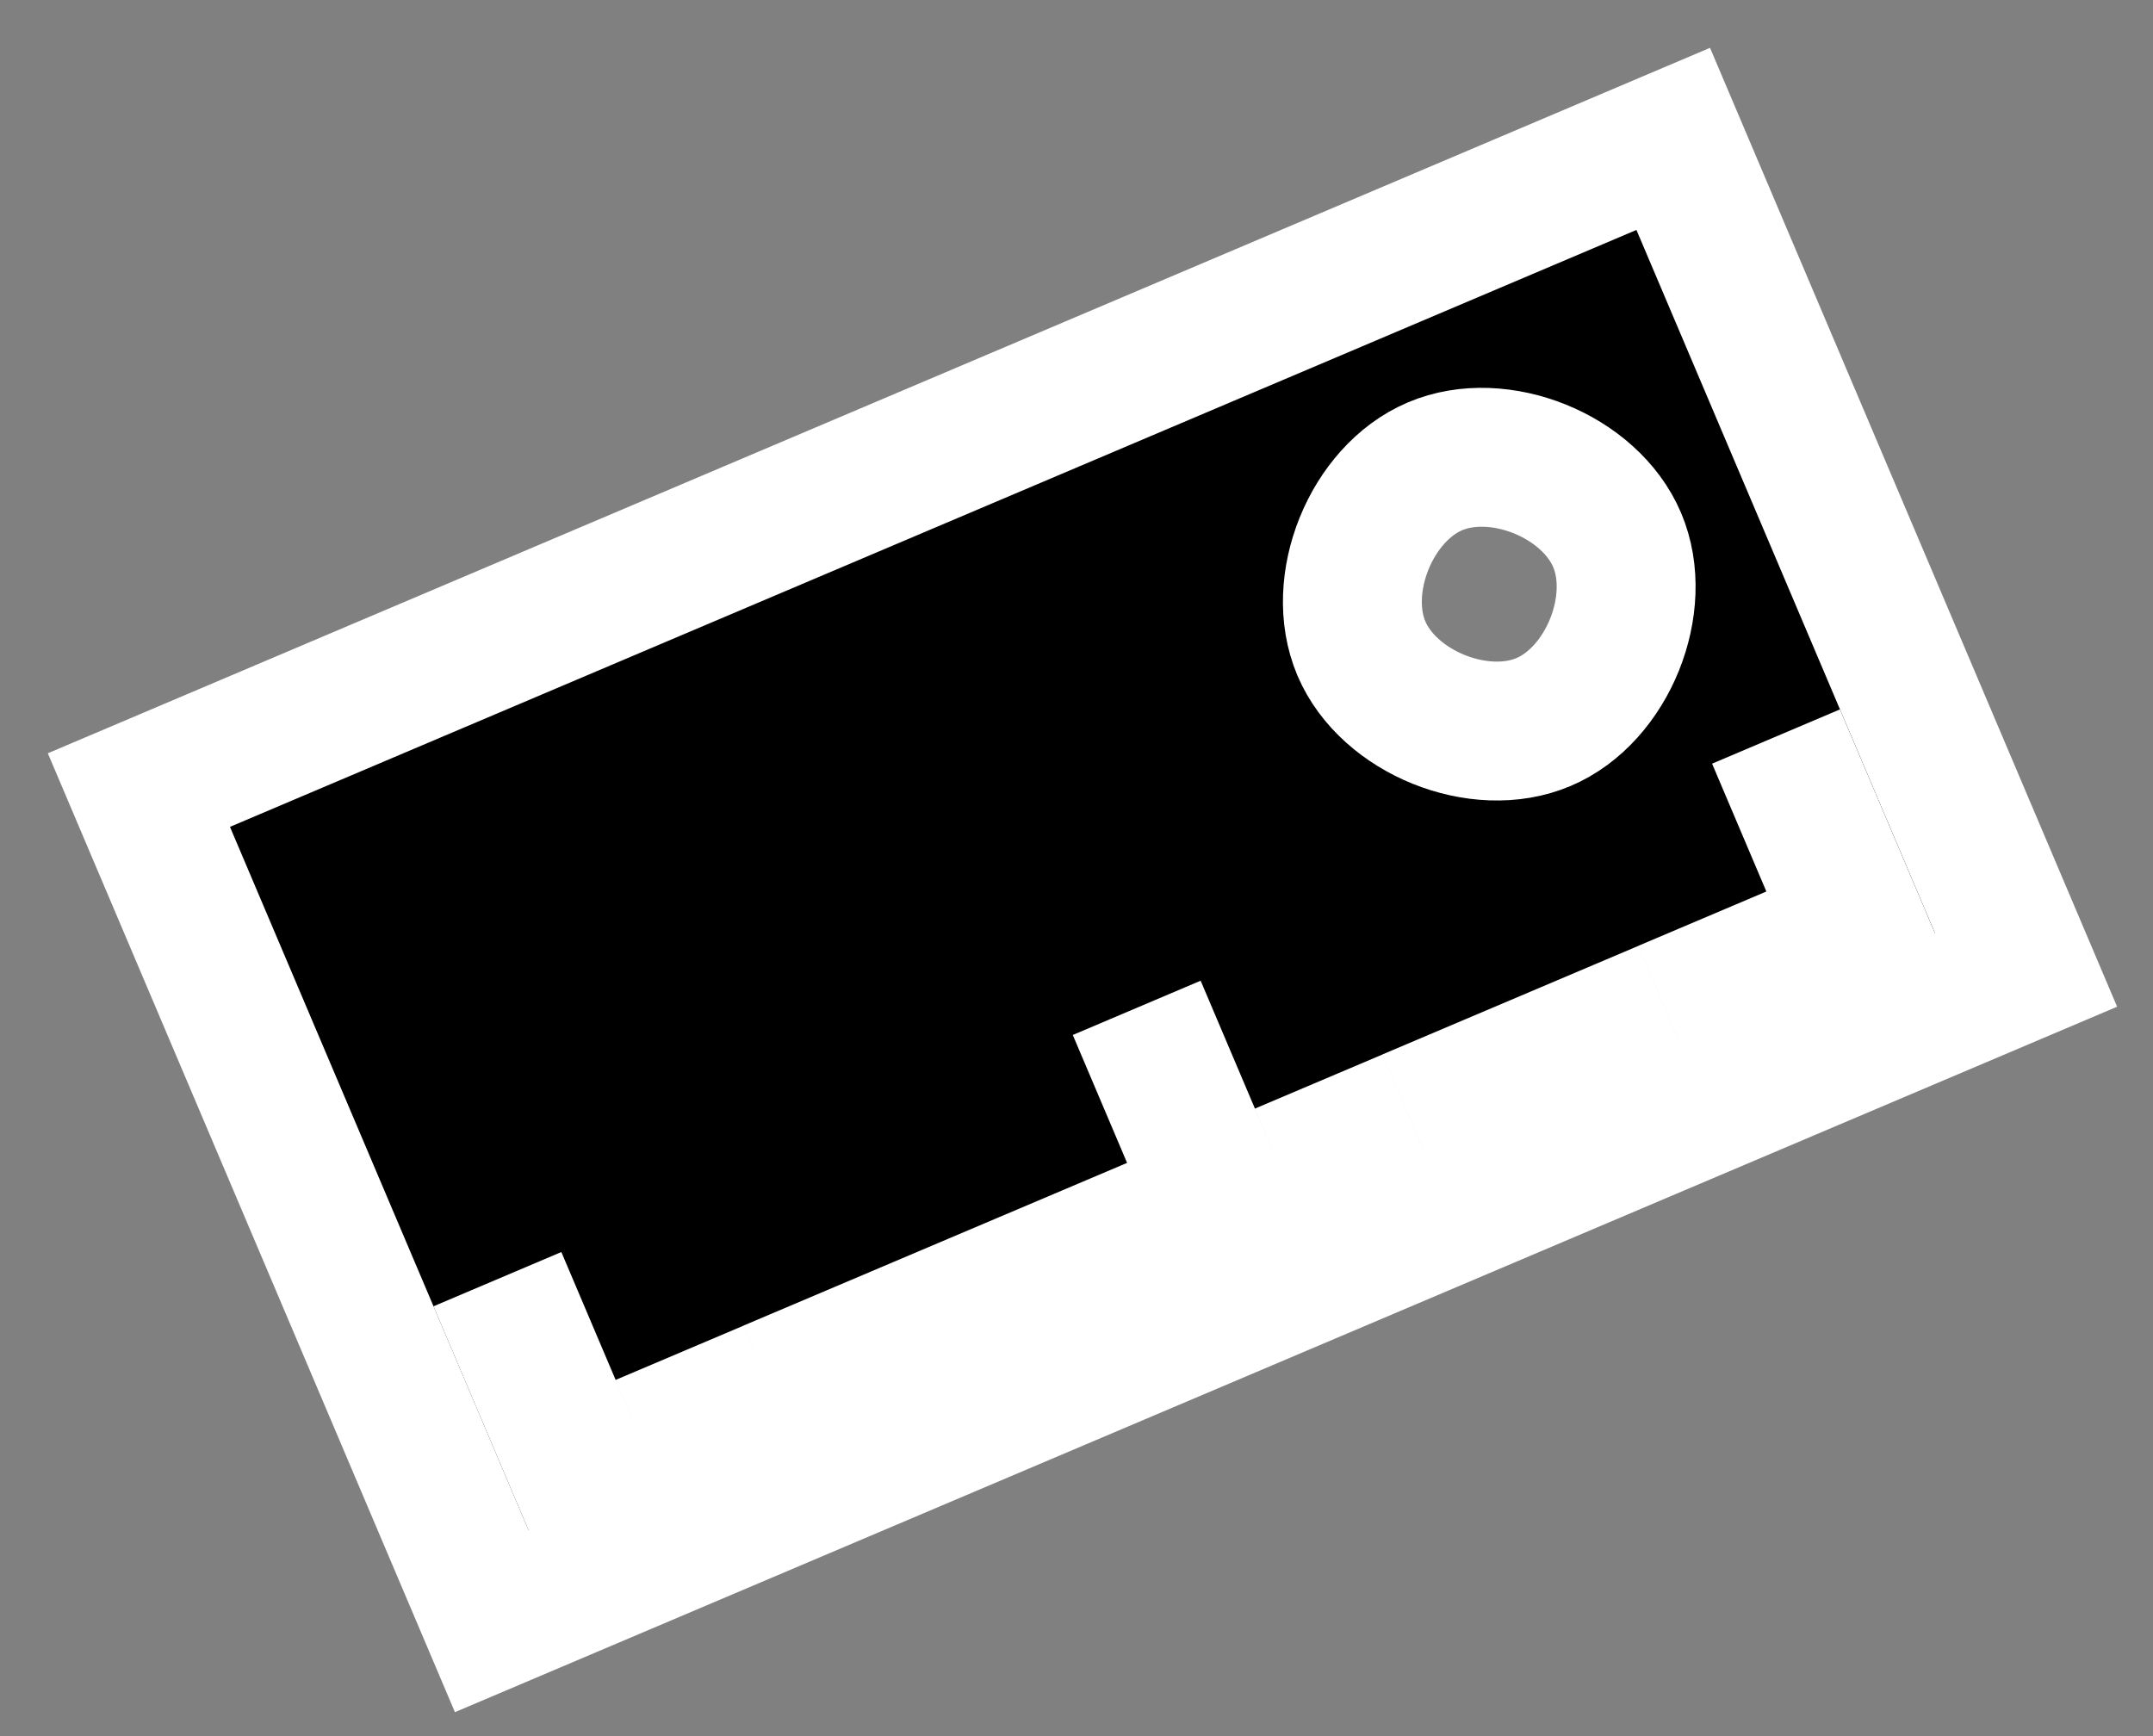
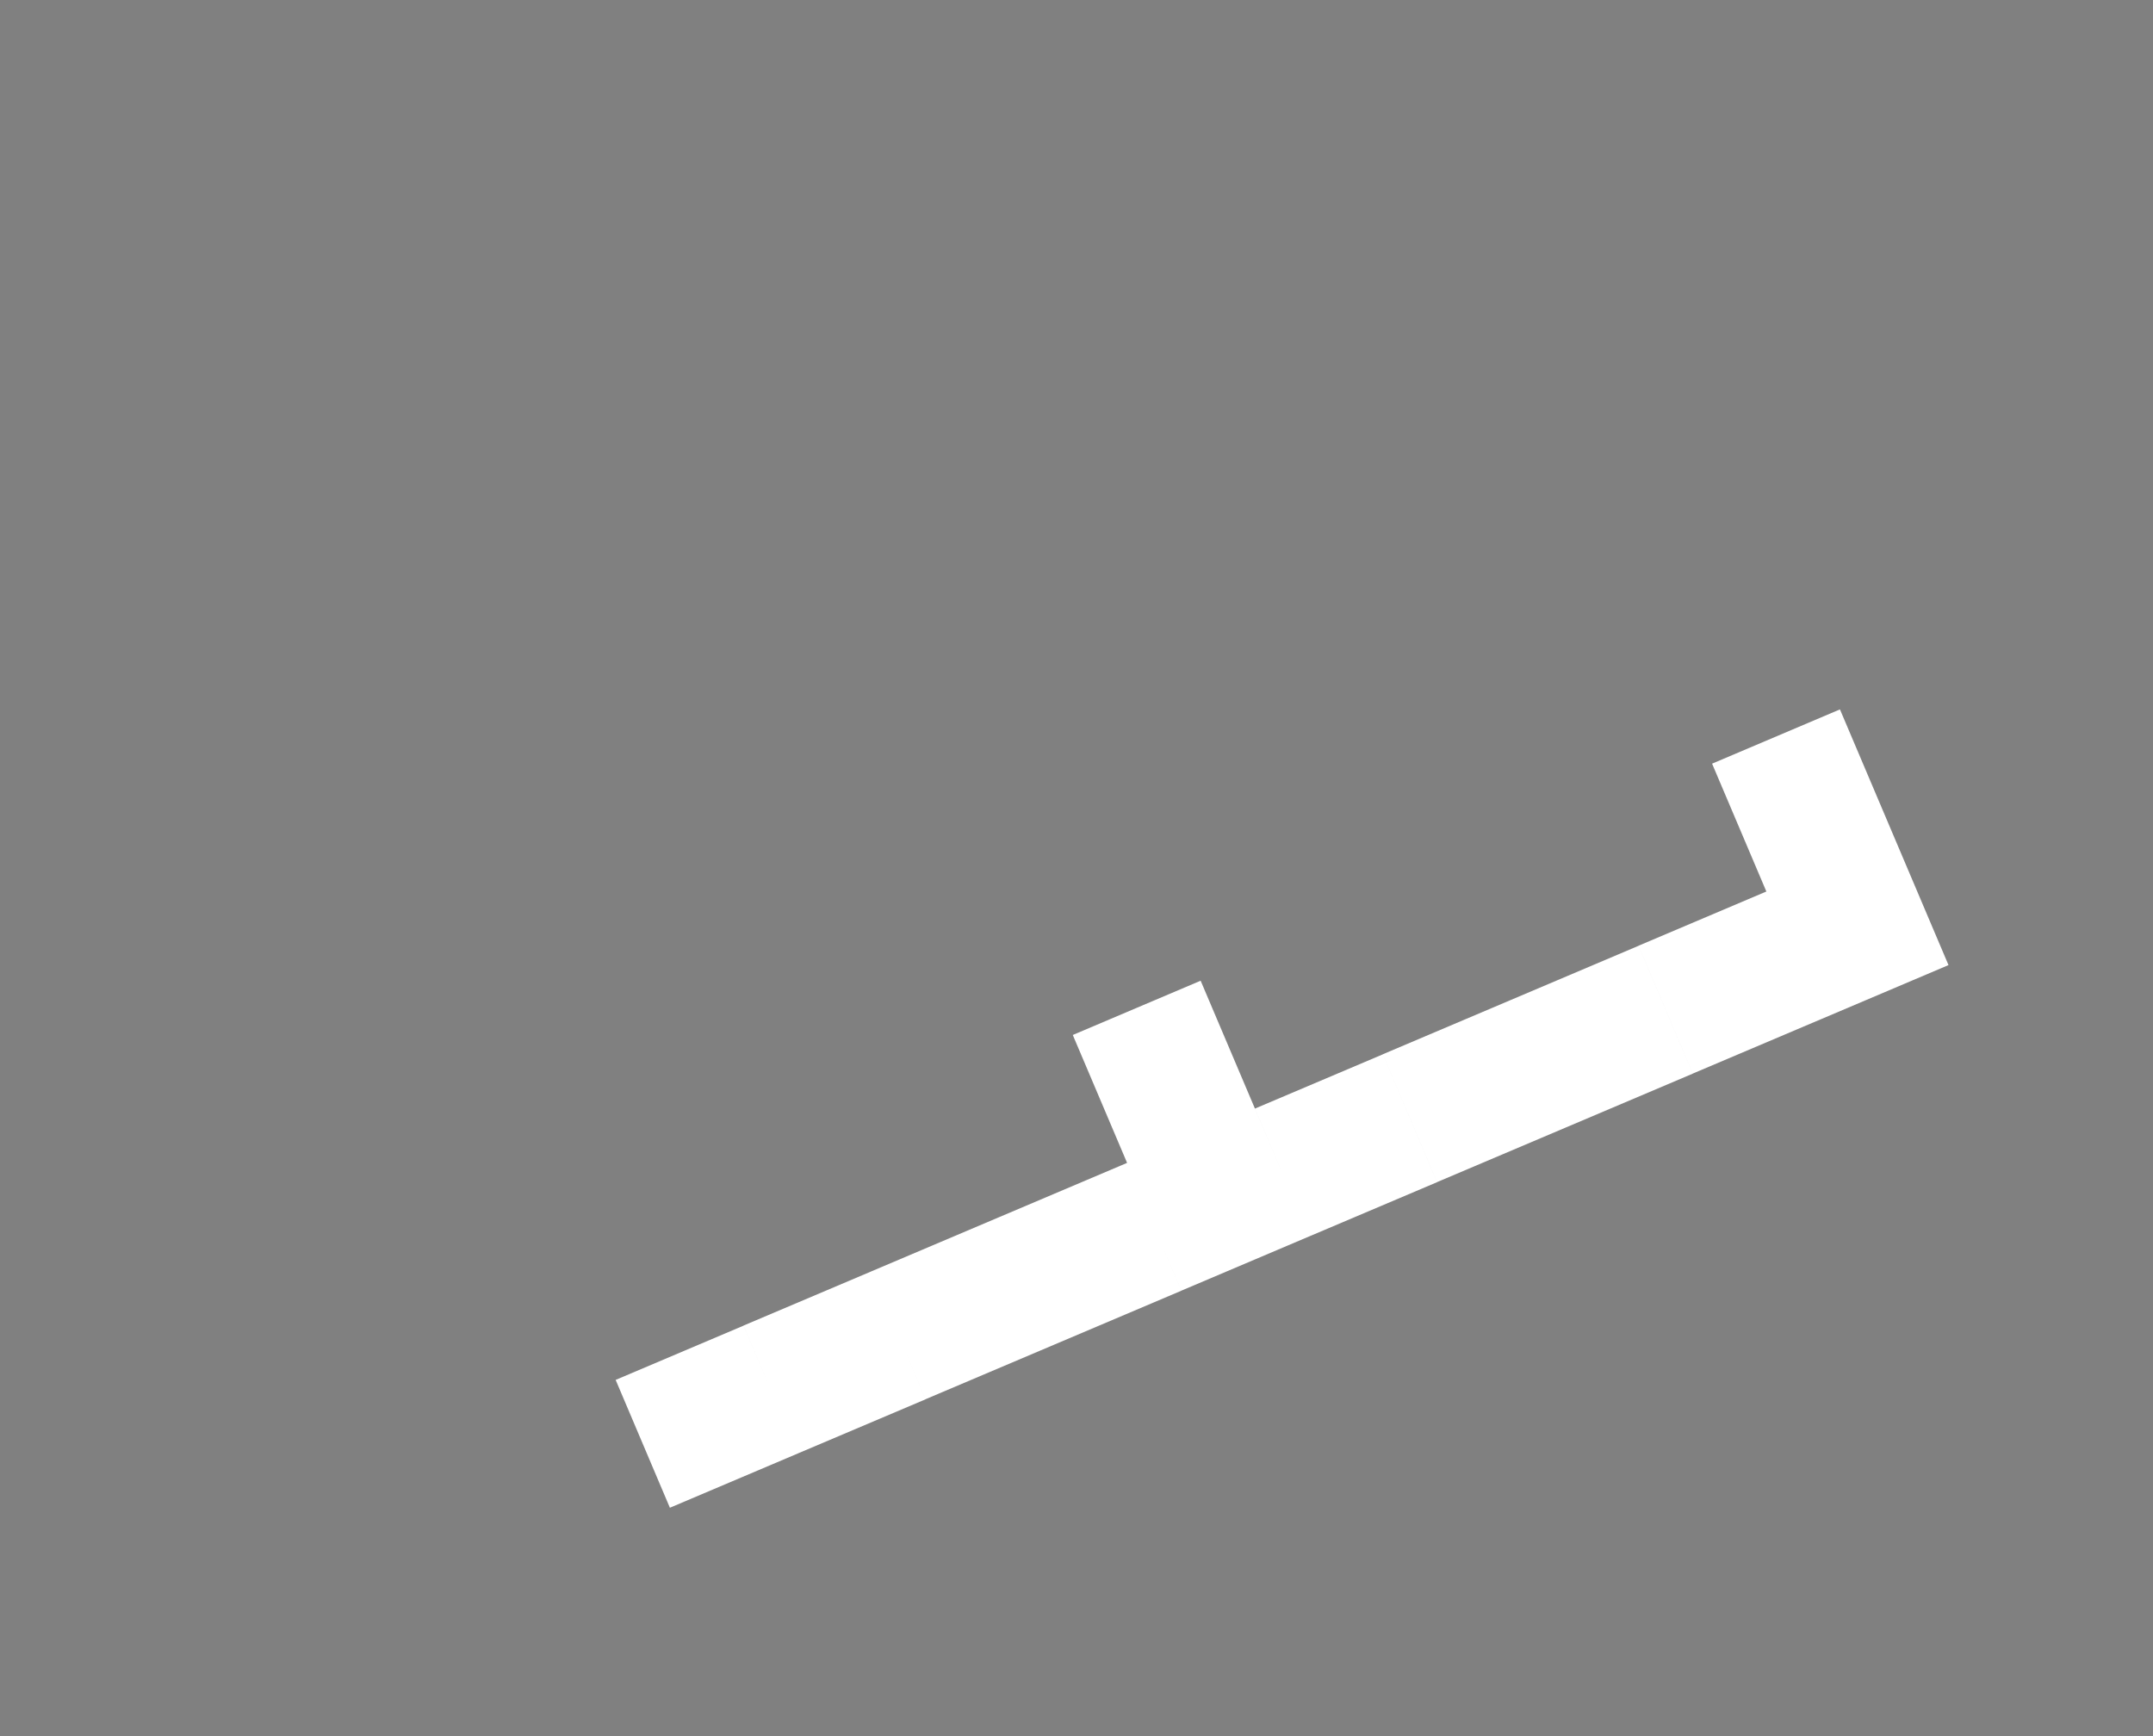
<svg xmlns="http://www.w3.org/2000/svg" width="31" height="25" viewBox="0 0 31 25" fill="none">
  <rect x="0" y="0" width="31" height="25" fill="#808080" stroke="none" />
-   <path fill-rule="evenodd" clip-rule="evenodd" d="M2 11.377L7.08 23.344L29.172 13.967L24.092 2L2 11.377ZM19.602 9.338C19.212 8.417 19.741 7.106 20.662 6.715C21.582 6.324 22.893 6.854 23.284 7.775C23.675 8.695 23.145 10.007 22.225 10.397C21.304 10.788 19.993 10.258 19.602 9.338Z" fill="black" stroke="white" stroke-width="2" />
-   <path d="M10.566 21.321L9.785 19.48M12.407 20.54L11.626 18.698M16.089 18.977L15.308 17.136M17.93 18.195L16.367 14.513M19.771 17.414L18.99 15.573M21.612 16.632L20.831 14.791M23.453 15.851L22.672 14.01M25.294 15.069L24.513 13.228M27.135 14.288L25.572 10.606M14.248 19.758L13.467 17.917M8.725 22.102L7.162 18.42" stroke="white" stroke-width="2" />
+   <path d="M10.566 21.321L9.785 19.48M12.407 20.54L11.626 18.698M16.089 18.977L15.308 17.136M17.93 18.195L16.367 14.513M19.771 17.414L18.99 15.573M21.612 16.632L20.831 14.791M23.453 15.851L22.672 14.01M25.294 15.069L24.513 13.228M27.135 14.288L25.572 10.606M14.248 19.758L13.467 17.917M8.725 22.102" stroke="white" stroke-width="2" />
</svg>